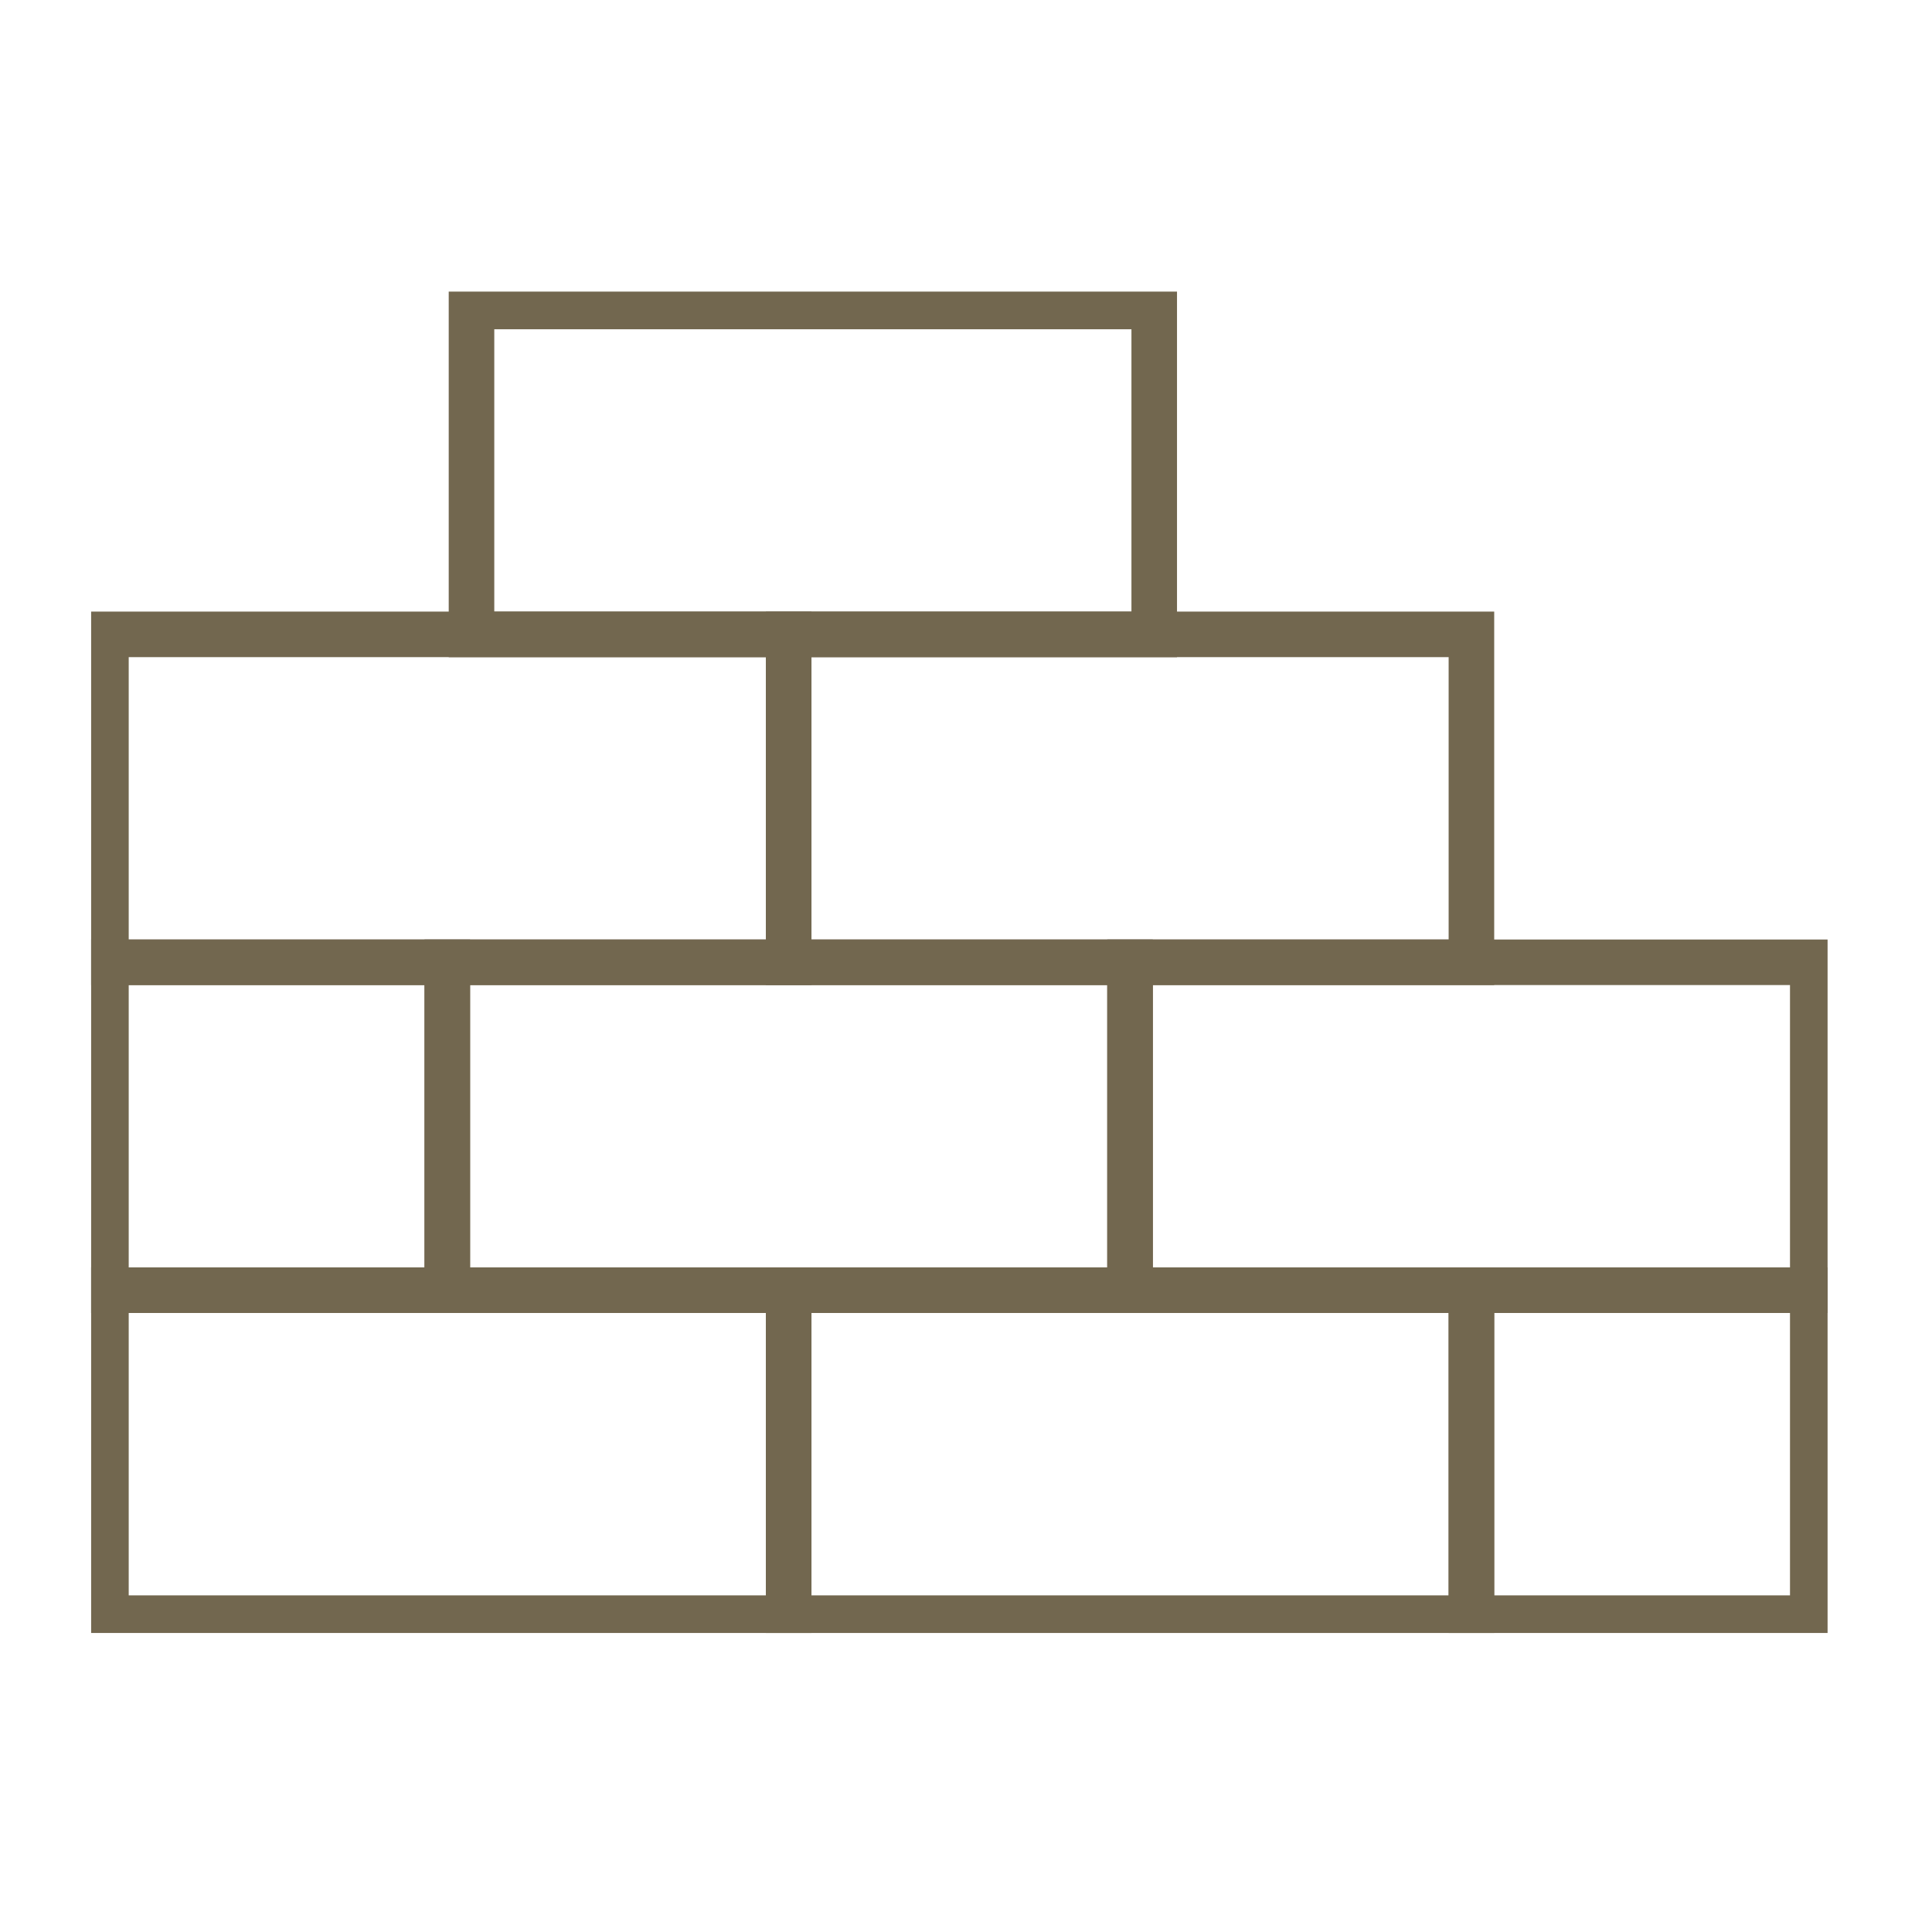
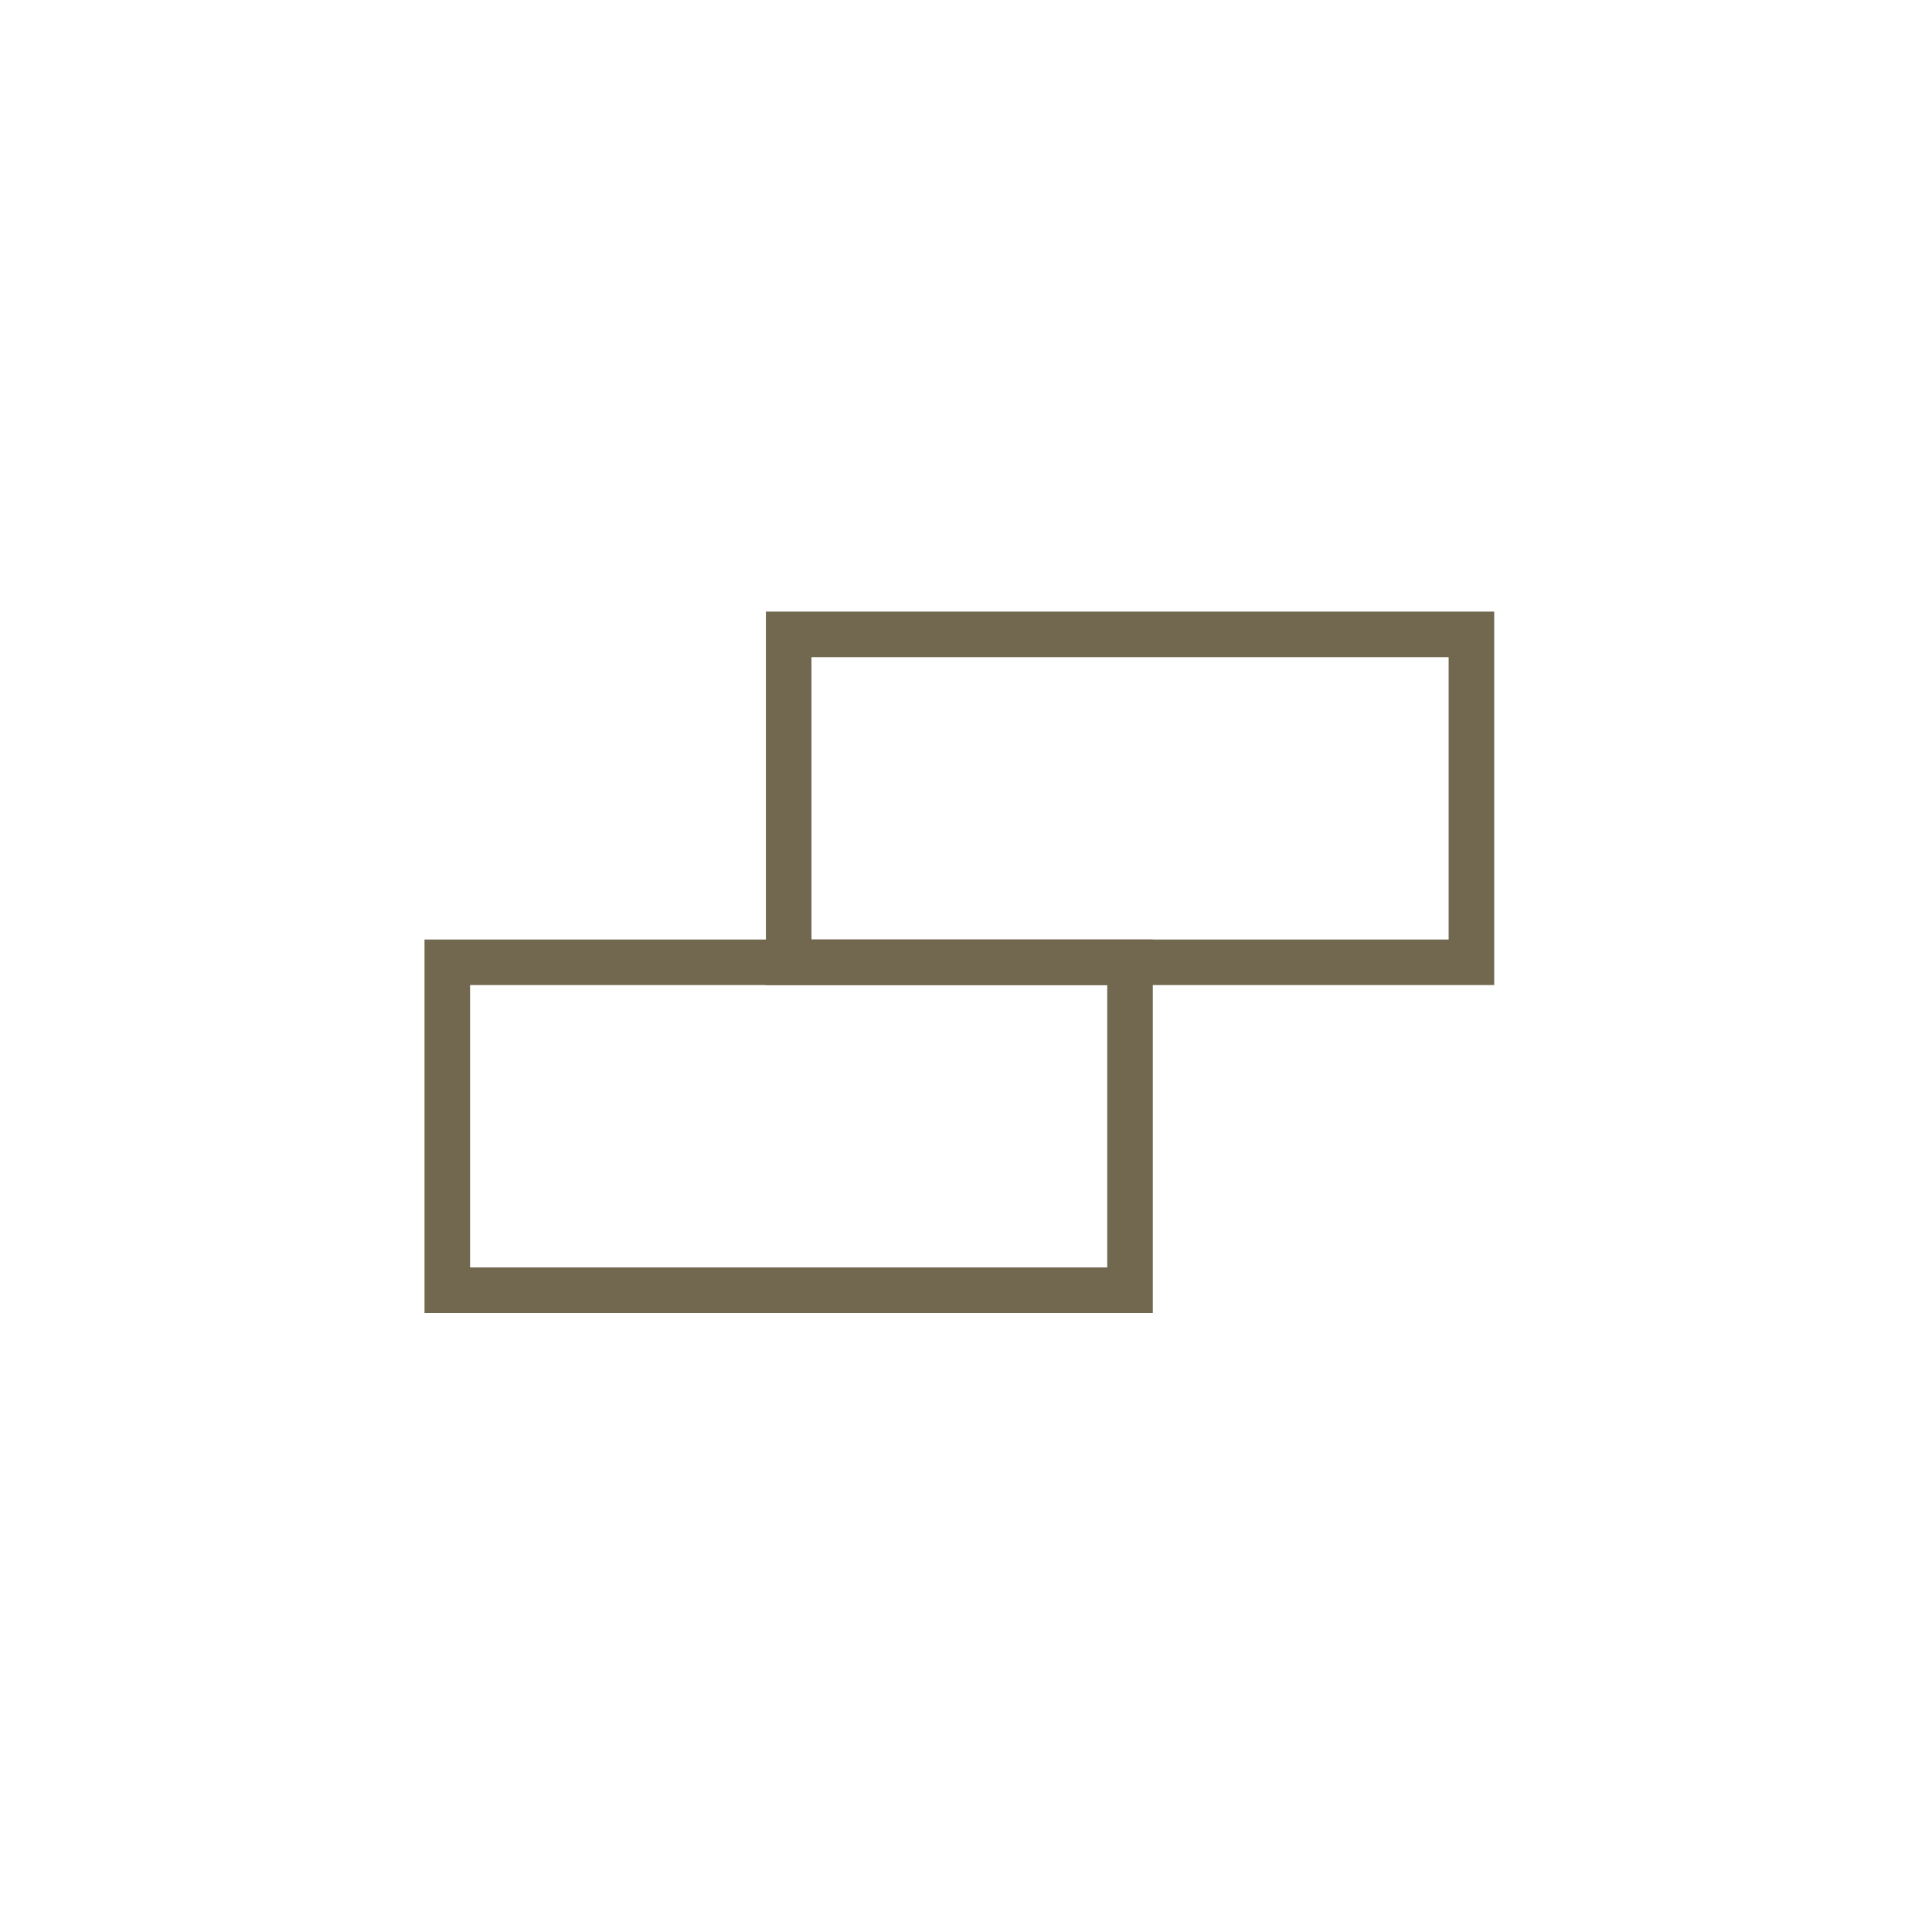
<svg xmlns="http://www.w3.org/2000/svg" width="106" height="106" viewBox="0 0 106 106">
  <defs>
    <clipPath id="clip-path">
-       <rect id="Rechteck_42" data-name="Rechteck 42" width="95.271" height="73.593" fill="#72674f" stroke="#b29770" stroke-width="2.5" />
-     </clipPath>
+       </clipPath>
    <clipPath id="clip-austattung_icon_bauweise">
      <rect width="106" height="106" />
    </clipPath>
  </defs>
  <g id="austattung_icon_bauweise" clip-path="url(#clip-austattung_icon_bauweise)">
    <g id="Gruppe_65" data-name="Gruppe 65" transform="translate(5 16)">
      <g id="Gruppe_66" data-name="Gruppe 66" transform="translate(0 0)">
        <g id="Gruppe_65-2" data-name="Gruppe 65" clip-path="url(#clip-path)">
          <path id="Rechteck_39" data-name="Rechteck 39" d="M-1.25-1.25H38.708V19.242H-1.25Zm37.458,2.5H1.25V16.742H36.208Z" transform="translate(0.812 54.789)" fill="#72674f" />
          <path id="Rechteck_40" data-name="Rechteck 40" d="M-1.25-1.25H38.708V19.242H-1.25Zm37.458,2.5H1.25V16.742H36.208Z" transform="translate(38.272 54.789)" fill="#72674f" />
          <path id="Rechteck_41" data-name="Rechteck 41" d="M-1.25-1.25H38.708V19.242H-1.25Zm37.458,2.5H1.25V16.742H36.208Z" transform="translate(0.812 18.805)" fill="#72674f" />
        </g>
      </g>
      <path id="Rechteck_43" data-name="Rechteck 43" d="M-1.25-1.25H38.708V19.242H-1.25Zm37.458,2.5H1.25V16.742H36.208Z" transform="translate(38.272 18.805)" fill="#72674f" />
      <g id="Gruppe_68" data-name="Gruppe 68" transform="translate(0 0)">
        <g id="Gruppe_67" data-name="Gruppe 67" clip-path="url(#clip-path)">
          <path id="Rechteck_44" data-name="Rechteck 44" d="M-1.25-1.25H38.708V19.242H-1.25Zm37.458,2.5H1.25V16.742H36.208Z" transform="translate(20.869 0.814)" fill="#72674f" />
          <path id="Rechteck_45" data-name="Rechteck 45" d="M-1.25-1.25H19.979V19.242H-1.25Zm18.729,2.5H1.25V16.742H17.479Z" transform="translate(75.73 54.789)" fill="#72674f" />
          <path id="Rechteck_46" data-name="Rechteck 46" d="M-1.25-1.25H38.708V19.242H-1.25Zm37.458,2.5H1.25V16.742H36.208Z" transform="translate(57.001 36.797)" fill="#72674f" />
        </g>
      </g>
      <path id="Rechteck_48" data-name="Rechteck 48" d="M-1.25-1.25H38.708V19.242H-1.25Zm37.458,2.5H1.25V16.742H36.208Z" transform="translate(19.541 36.797)" fill="#72674f" />
      <g id="Gruppe_70" data-name="Gruppe 70" transform="translate(0 0)">
        <g id="Gruppe_69" data-name="Gruppe 69" clip-path="url(#clip-path)">
          <path id="Rechteck_49" data-name="Rechteck 49" d="M-1.25-1.25H19.979V19.242H-1.25Zm18.729,2.5H1.25V16.742H17.479Z" transform="translate(0.812 36.797)" fill="#72674f" />
        </g>
      </g>
    </g>
  </g>
</svg>